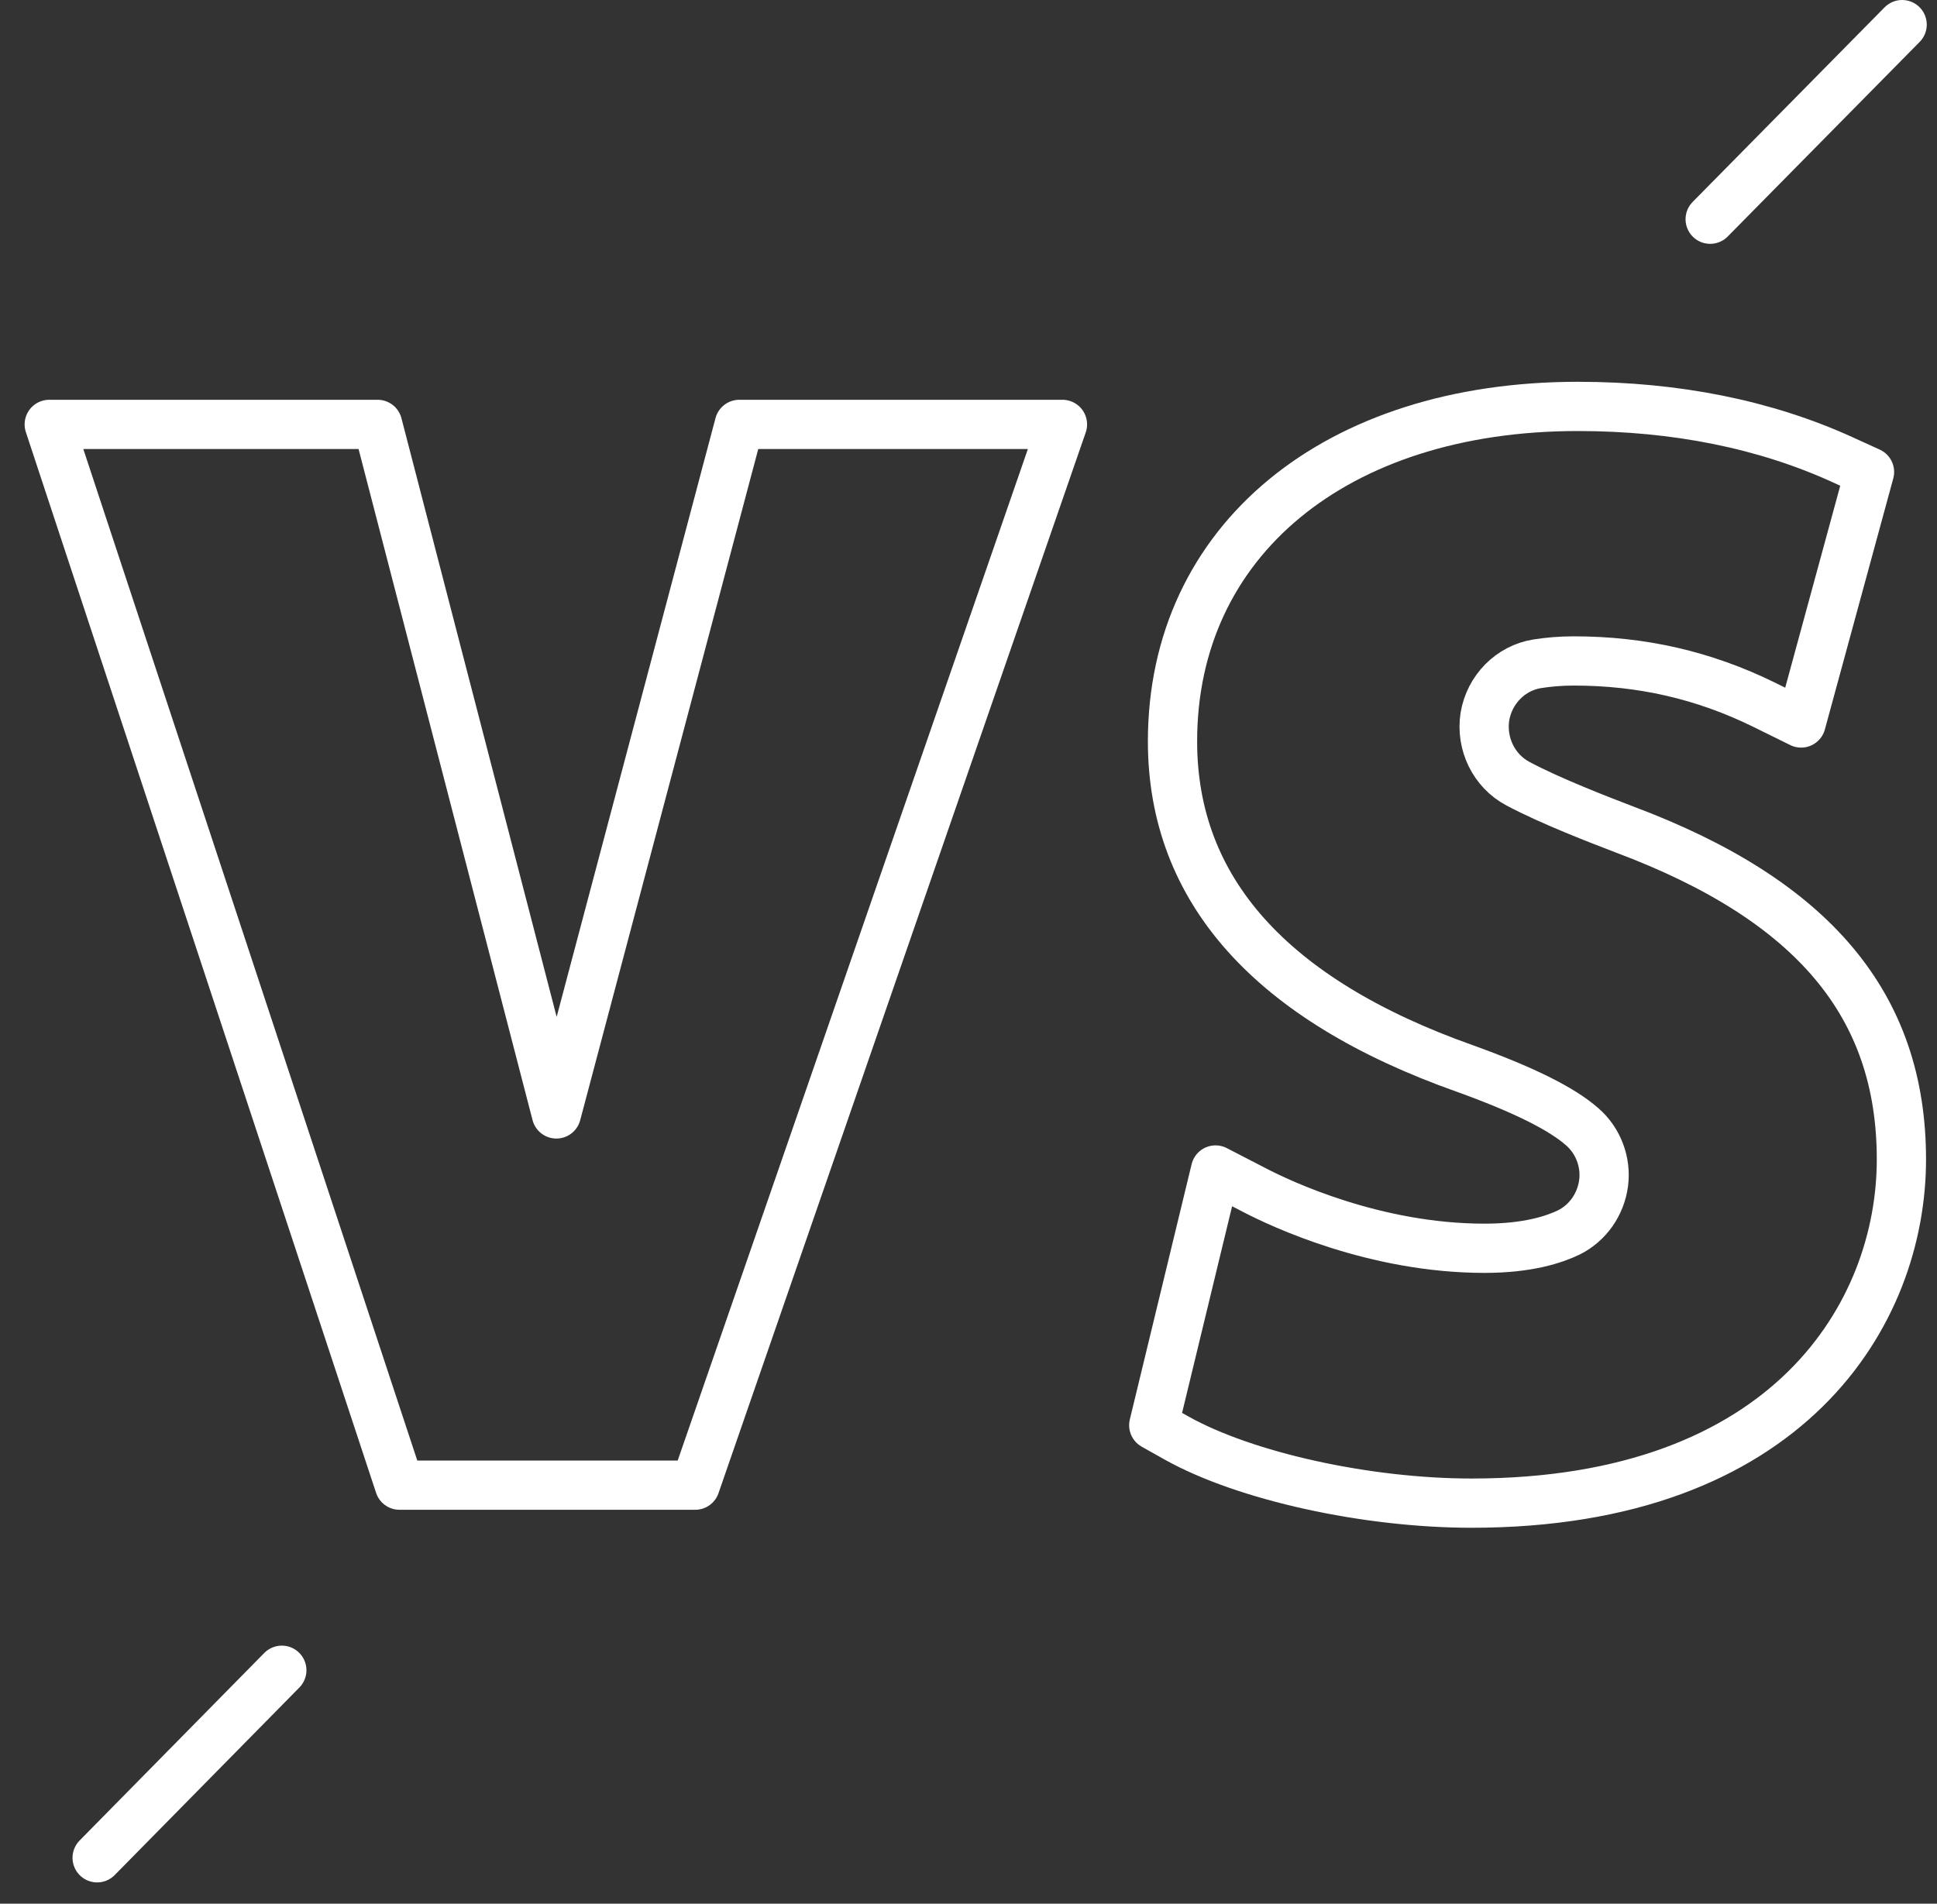
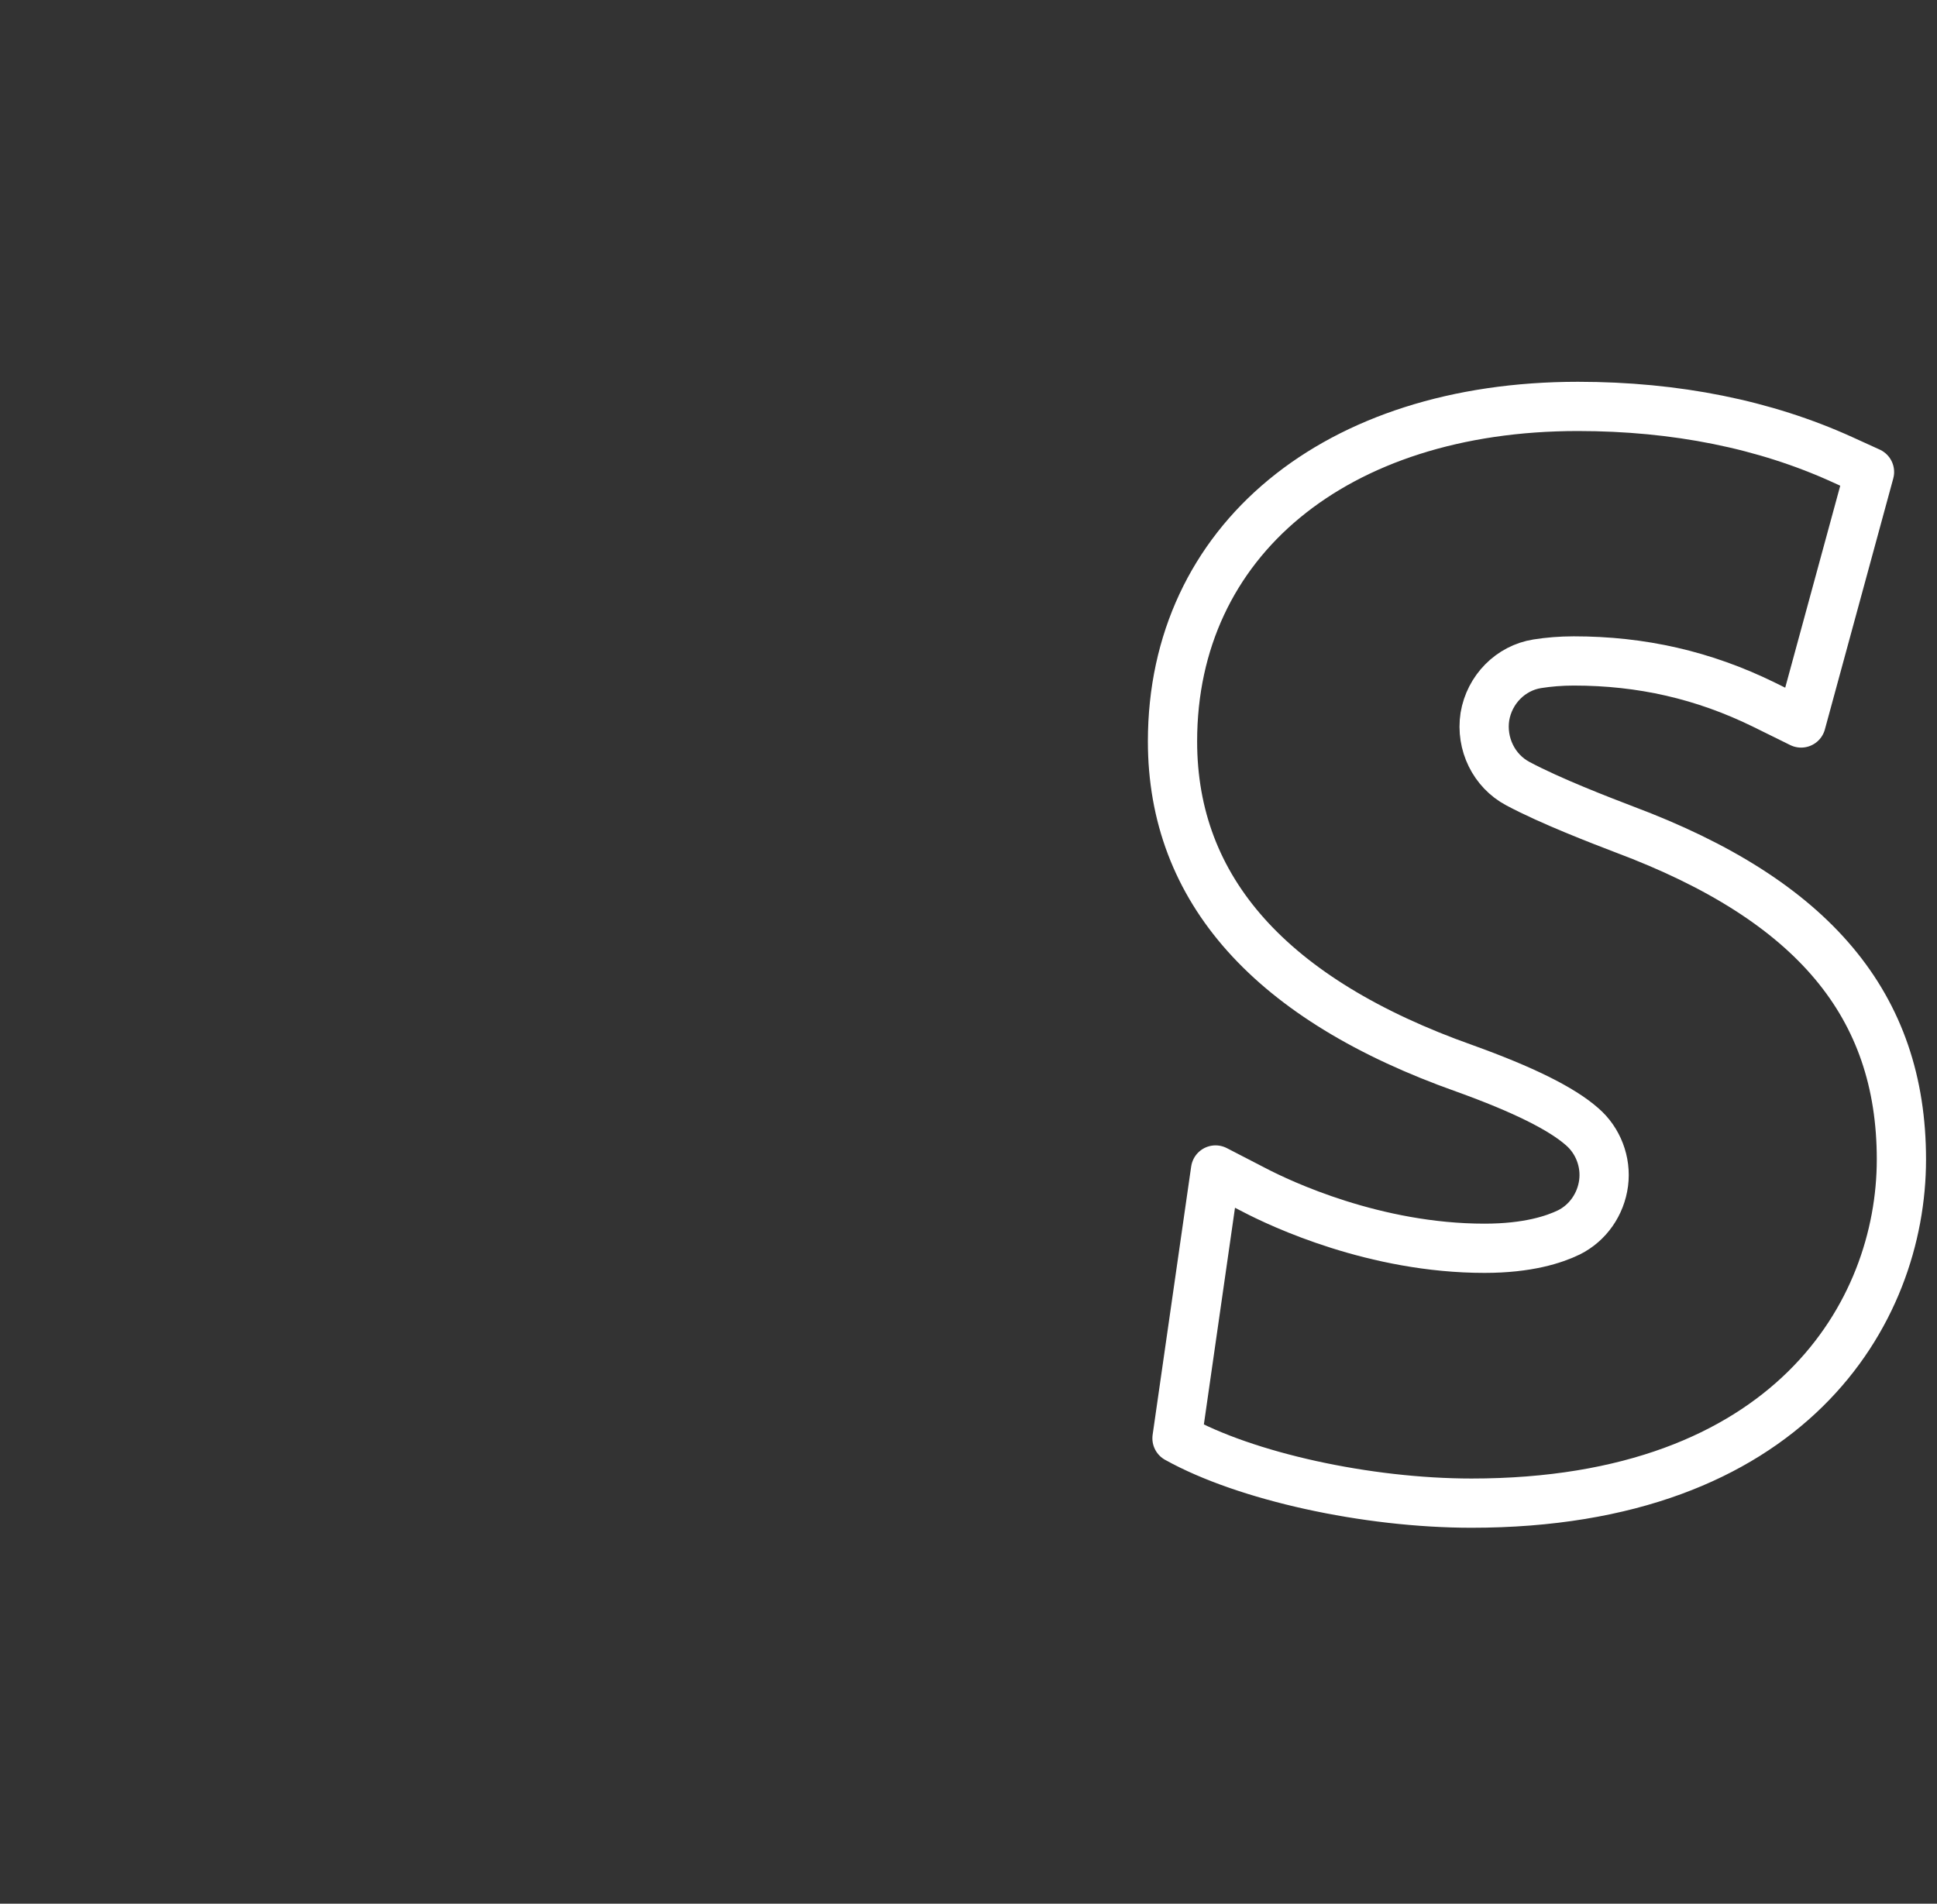
<svg xmlns="http://www.w3.org/2000/svg" width="59" height="58" viewBox="0 0 59 58" fill="none">
  <rect x="0" y="0" width="59" height="58" fill="#333333" stroke="none" />
-   <path d="M32.362 12.93L21.176 45.248H12.168L1.5 12.93H11.502L16.947 33.938L22.519 12.93H32.362Z" stroke="white" stroke-width="1.5" stroke-linecap="round" stroke-linejoin="round" />
-   <path d="M44.827 45.796C41.624 45.796 37.934 44.98 35.851 43.82L35.143 43.422L37.025 35.646L38.209 36.258C39.012 36.677 41.877 38.031 45.218 38.031C46.54 38.031 47.344 37.762 47.788 37.547C48.369 37.257 48.76 36.688 48.845 36.044C48.929 35.399 48.676 34.744 48.189 34.325C47.566 33.777 46.403 33.197 44.616 32.553C38.706 30.459 35.714 27.107 35.714 22.586C35.714 16.485 40.672 12.382 48.062 12.382C51.044 12.382 53.761 12.93 56.119 14.004L56.944 14.38L54.861 22.027L53.73 21.469C51.89 20.566 49.997 20.137 47.936 20.137C47.544 20.137 47.164 20.169 46.825 20.223C46.011 20.352 45.367 21.007 45.229 21.834C45.102 22.661 45.504 23.488 46.233 23.875C47.238 24.412 48.75 24.991 49.479 25.271C55.241 27.43 57.916 30.63 57.916 35.324C57.916 40.018 54.48 45.796 44.817 45.796H44.827Z" stroke="white" stroke-width="1.5" stroke-linecap="round" stroke-linejoin="round" />
-   <path d="M8.584 50.887L2.959 56.601" stroke="white" stroke-width="1.5" stroke-linecap="round" stroke-linejoin="round" />
-   <path d="M57.938 0.75L52.091 6.679" stroke="white" stroke-width="1.5" stroke-linecap="round" stroke-linejoin="round" />
+   <path d="M44.827 45.796C41.624 45.796 37.934 44.98 35.851 43.82L37.025 35.646L38.209 36.258C39.012 36.677 41.877 38.031 45.218 38.031C46.54 38.031 47.344 37.762 47.788 37.547C48.369 37.257 48.76 36.688 48.845 36.044C48.929 35.399 48.676 34.744 48.189 34.325C47.566 33.777 46.403 33.197 44.616 32.553C38.706 30.459 35.714 27.107 35.714 22.586C35.714 16.485 40.672 12.382 48.062 12.382C51.044 12.382 53.761 12.93 56.119 14.004L56.944 14.38L54.861 22.027L53.73 21.469C51.89 20.566 49.997 20.137 47.936 20.137C47.544 20.137 47.164 20.169 46.825 20.223C46.011 20.352 45.367 21.007 45.229 21.834C45.102 22.661 45.504 23.488 46.233 23.875C47.238 24.412 48.75 24.991 49.479 25.271C55.241 27.43 57.916 30.63 57.916 35.324C57.916 40.018 54.48 45.796 44.817 45.796H44.827Z" stroke="white" stroke-width="1.5" stroke-linecap="round" stroke-linejoin="round" />
</svg>